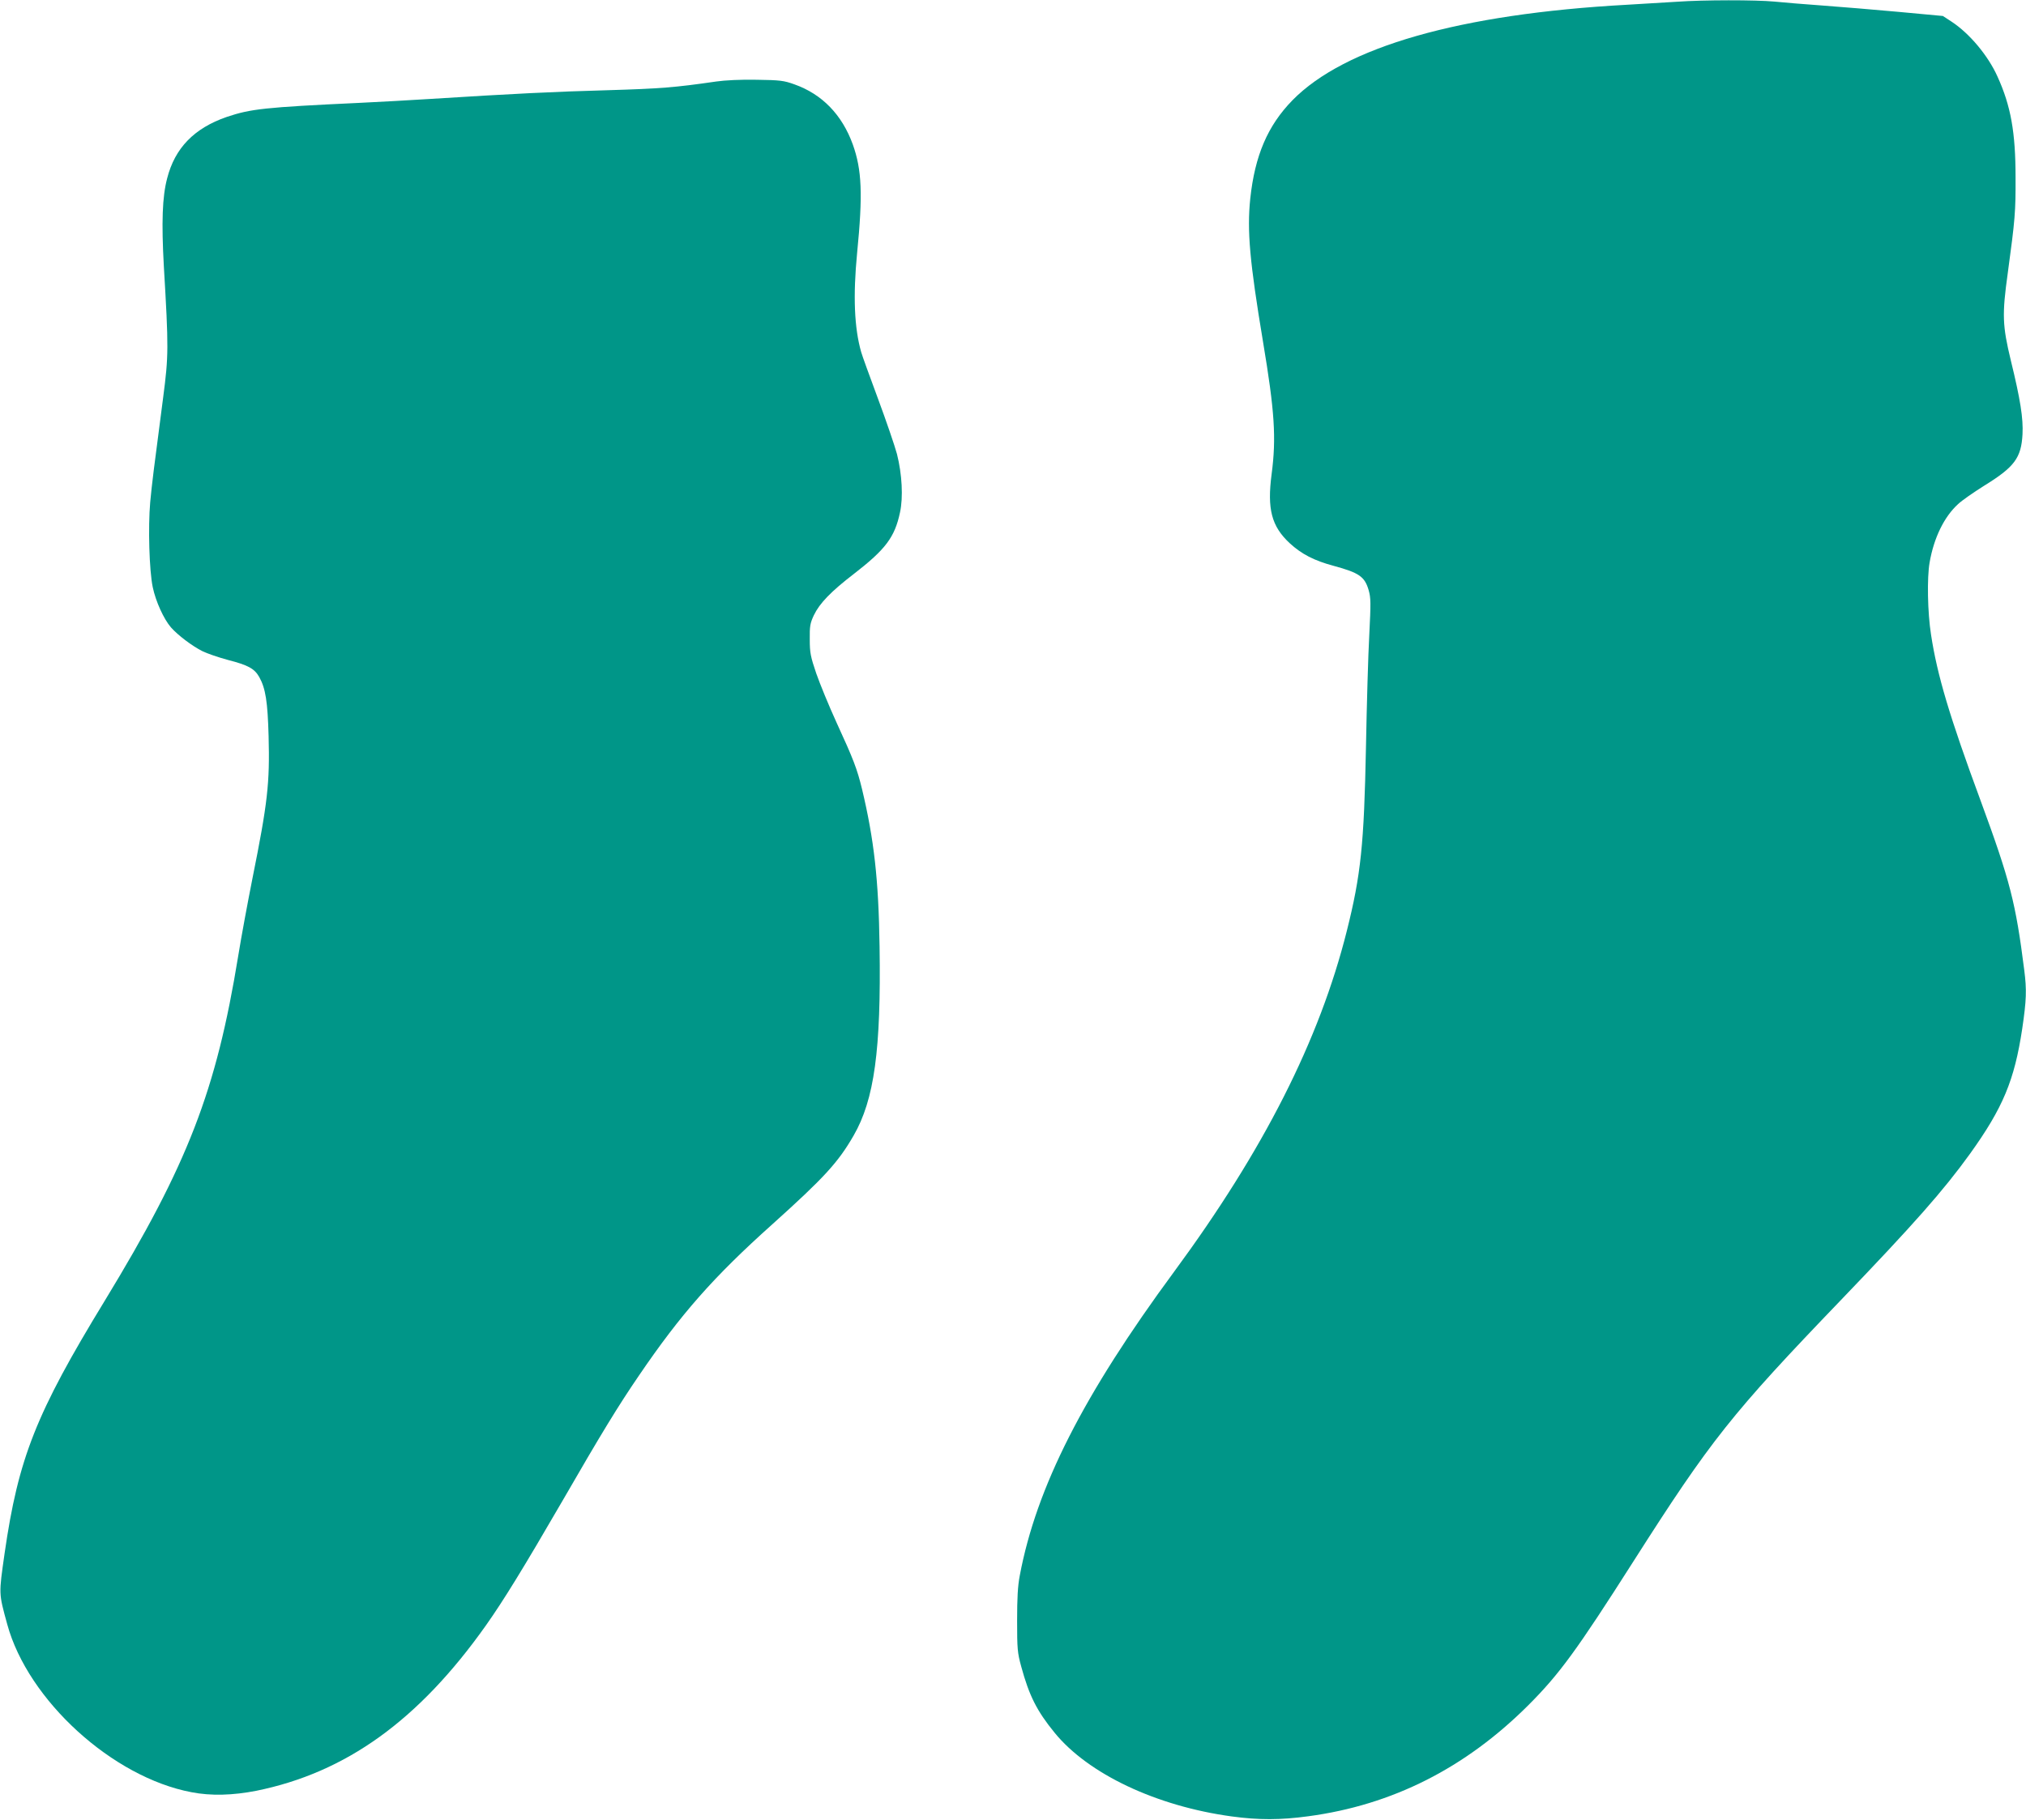
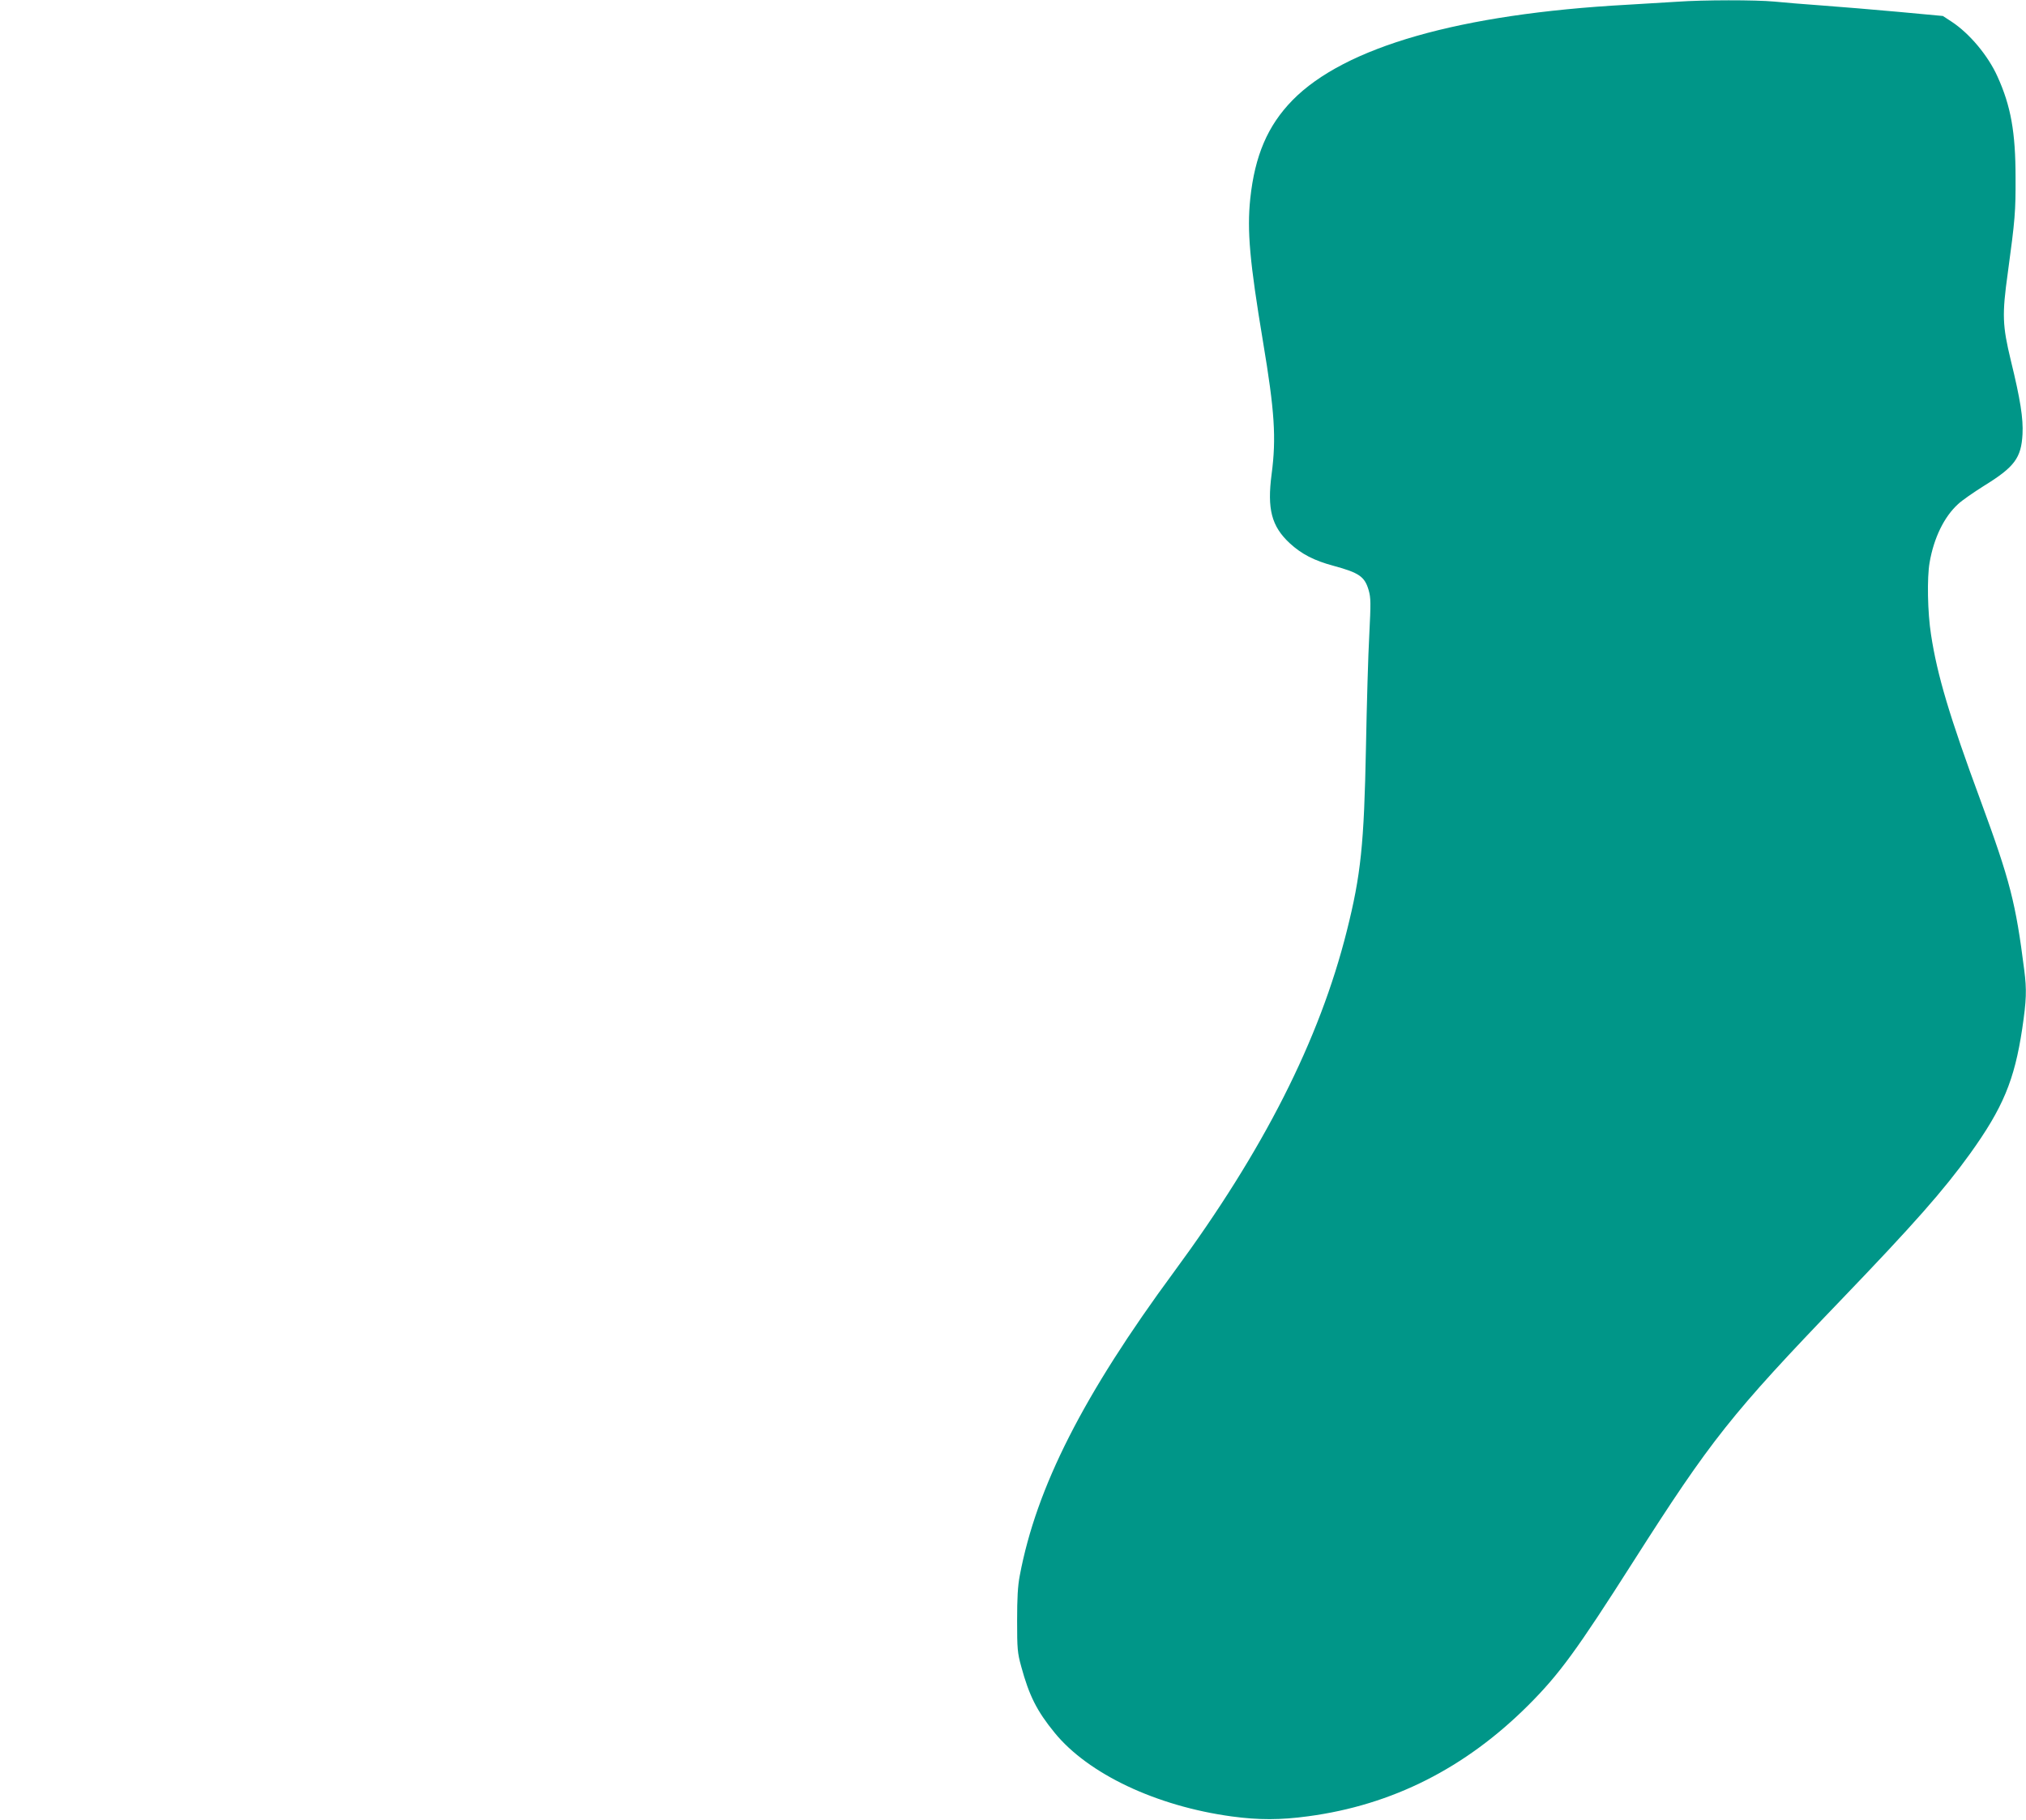
<svg xmlns="http://www.w3.org/2000/svg" version="1.0" width="1280pt" height="1150pt" viewBox="0 0 1280 1150" preserveAspectRatio="xMidYMid meet">
  <g transform="translate(0,1150) scale(0.1,-0.1)" fill="#009688" stroke="none">
    <path d="M10595 11489 c-60 -4 -202 -12 -315 -19 -1058 -58 -1784 -266 -2115 -604 -156 -160 -237 -349 -266 -621 -21 -203 -4 -397 81 -907 73 -436 84 -606 54 -833 -29 -221 -1 -330 114 -437 75 -69 154 -110 277 -143 162 -44 197 -68 222 -154 14 -49 14 -81 4 -281 -7 -124 -16 -443 -21 -710 -12 -615 -32 -808 -121 -1162 -173 -690 -526 -1386 -1091 -2153 -574 -779 -870 -1362 -975 -1919 -13 -67 -17 -143 -17 -286 0 -178 2 -203 26 -290 50 -184 99 -281 210 -417 212 -261 643 -465 1120 -530 170 -23 307 -23 483 1 531 71 992 304 1390 701 198 198 307 348 665 910 489 767 618 930 1310 1650 463 482 649 693 817 926 208 290 280 464 329 788 27 183 29 246 13 371 -54 426 -89 563 -275 1069 -197 533 -275 795 -314 1051 -22 139 -26 360 -9 456 27 156 92 289 180 369 24 23 98 74 163 115 193 119 236 176 244 327 5 99 -13 217 -74 466 -53 220 -56 288 -19 553 46 337 50 389 49 604 0 285 -30 451 -114 636 -59 132 -177 273 -290 347 l-55 36 -280 26 c-154 14 -370 32 -480 40 -110 8 -247 19 -305 25 -118 11 -448 11 -615 -1z" />
-     <path d="M4525 10985 c-262 -38 -352 -45 -685 -55 -335 -9 -597 -22 -1120 -55 -124 -8 -326 -19 -450 -25 -600 -28 -686 -38 -838 -89 -205 -71 -327 -196 -376 -388 -31 -117 -36 -279 -21 -553 31 -522 30 -568 -4 -830 -62 -474 -70 -537 -82 -663 -14 -158 -6 -433 16 -537 19 -91 70 -202 115 -254 44 -50 133 -117 198 -150 30 -15 103 -40 163 -56 128 -33 167 -55 197 -108 40 -72 53 -155 59 -373 8 -297 -6 -422 -102 -899 -30 -151 -71 -372 -90 -490 -139 -853 -318 -1316 -844 -2180 -434 -711 -545 -993 -632 -1595 -37 -261 -38 -248 17 -449 131 -479 665 -966 1164 -1060 123 -24 260 -20 409 9 567 115 1026 445 1451 1045 111 157 237 362 483 786 247 428 354 603 484 793 264 388 471 623 843 956 327 294 415 390 513 560 131 227 174 543 164 1194 -6 424 -35 678 -111 996 -31 127 -53 185 -161 420 -48 105 -105 244 -128 310 -36 106 -41 131 -41 215 -1 83 2 102 26 153 36 75 107 149 254 262 199 154 257 231 290 387 21 96 13 242 -19 369 -14 52 -68 210 -120 350 -52 140 -100 272 -106 294 -44 153 -52 357 -26 625 37 374 30 527 -27 687 -68 188 -194 318 -369 380 -67 24 -90 27 -239 29 -99 2 -201 -3 -255 -11z" />
  </g>
</svg>